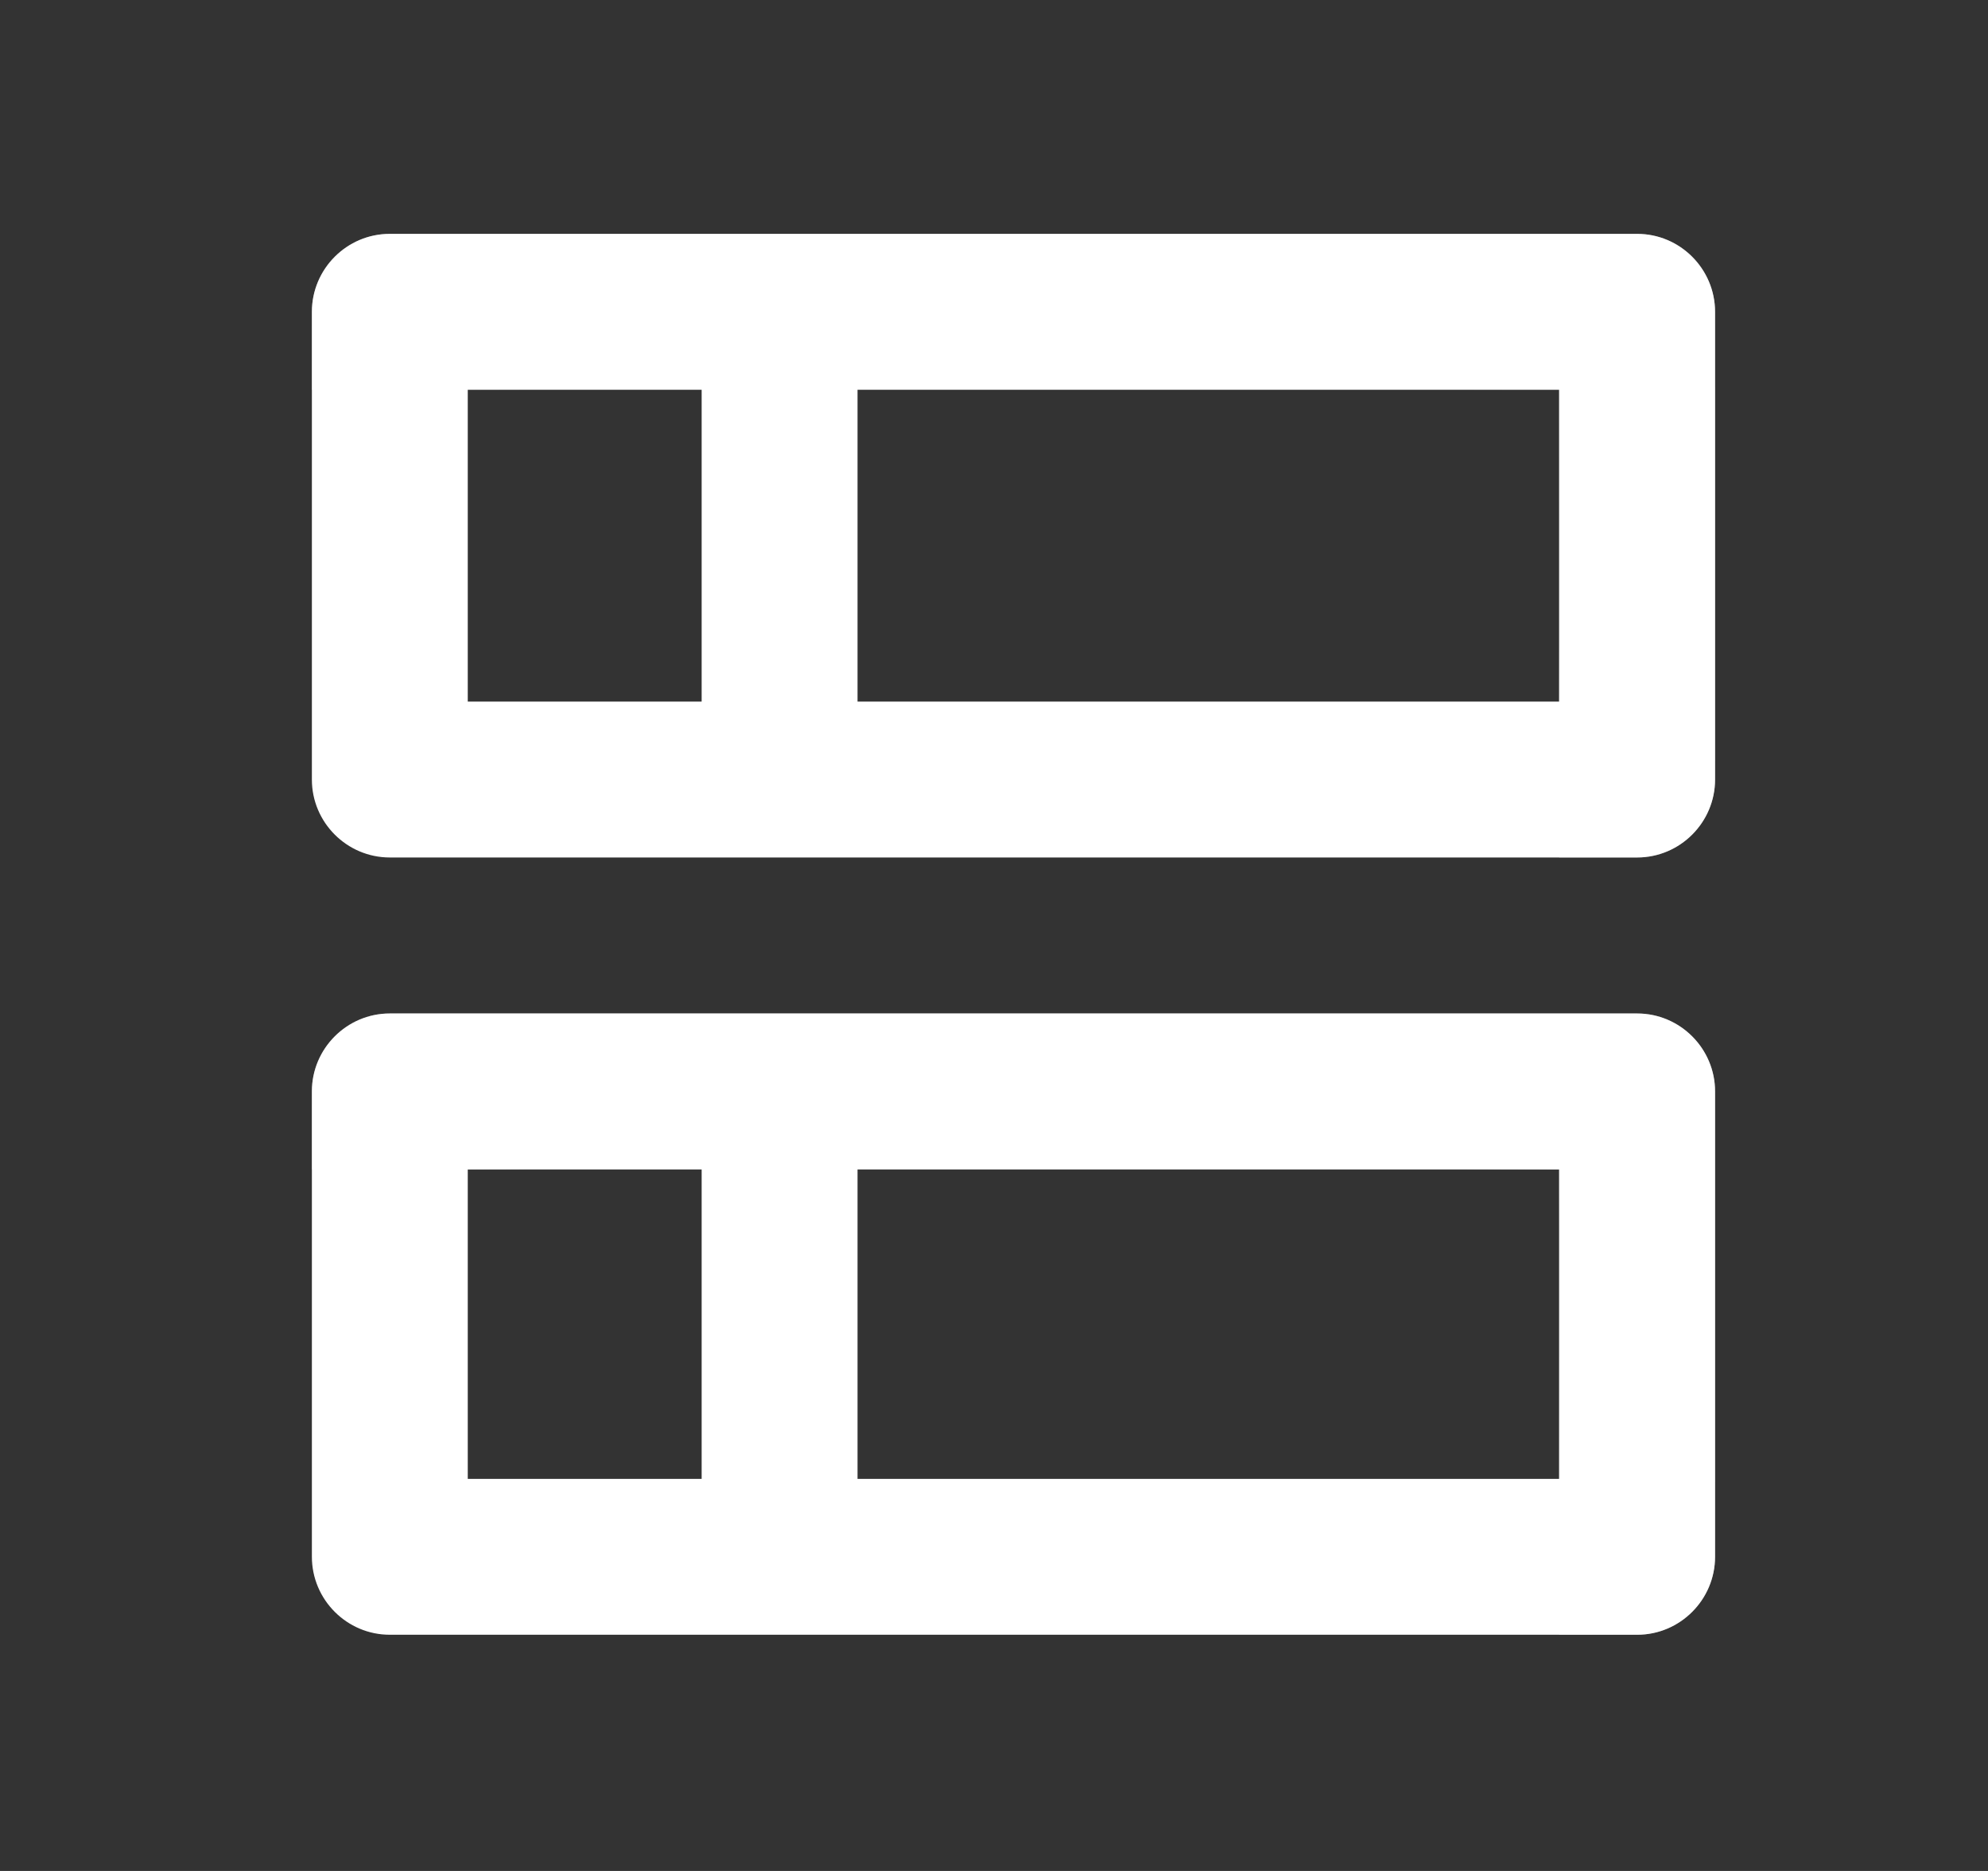
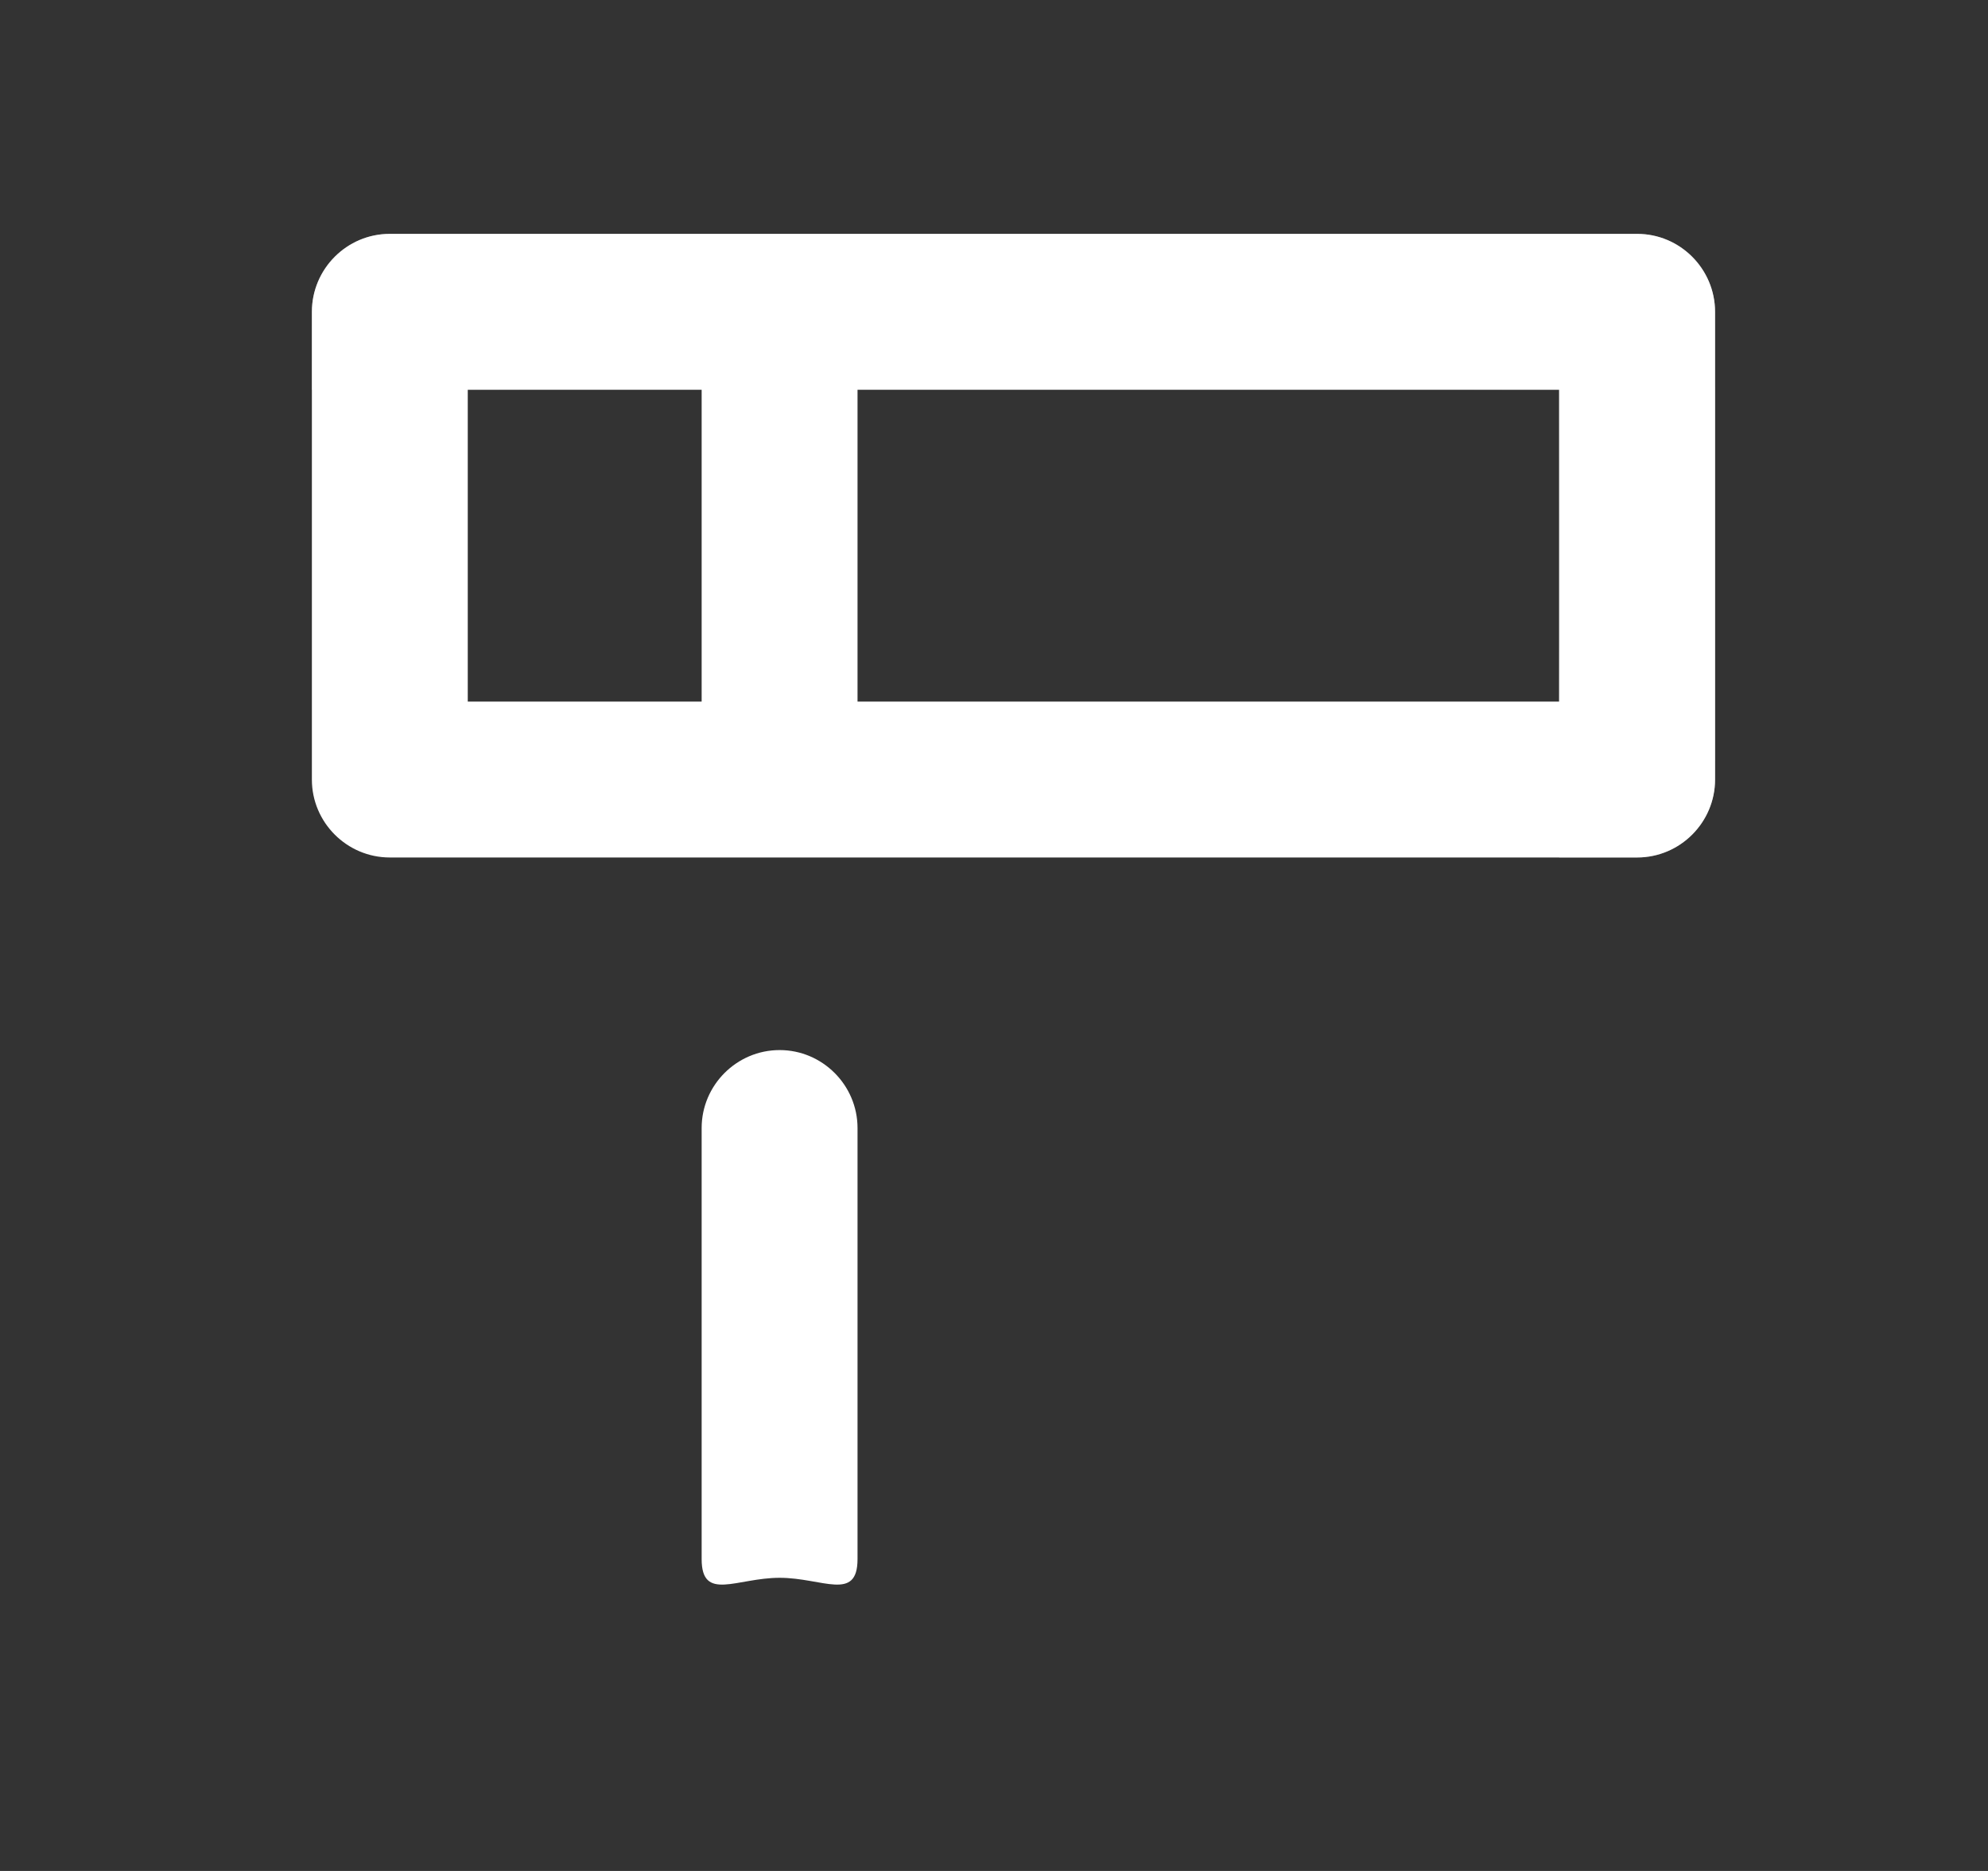
<svg xmlns="http://www.w3.org/2000/svg" width="17" height="16" viewBox="0 0 17 16" fill="none">
  <rect x="0" y="0" width="17" height="16" fill="#333333" stroke="none" />
  <g clip-path="url(#clip0_2207_42198)">
    <path d="M14 7.333H3.333C2.966 7.333 2.667 7.033 2.667 6.667V2.667C2.667 2.3 2.966 2 3.333 2H14C14.367 2 14.666 2.3 14.666 2.667V6.667C14.666 7.033 14.367 7.333 14 7.333ZM4 6H13.333V3.333H4V6Z" fill="white" />
-     <path d="M14 13.98H3.333C2.966 13.98 2.667 13.68 2.667 13.313V9.333C2.667 8.967 2.966 8.667 3.333 8.667H14C14.367 8.667 14.666 8.967 14.666 9.333V13.313C14.666 13.68 14.367 13.98 14 13.98ZM4 12.647H13.333V10H4V12.647Z" fill="white" />
    <path d="M6.667 13.493C6.3 13.493 6 13.7 6 13.333V9.647C6 9.28 6.3 8.98 6.667 8.98C7.033 8.98 7.333 9.28 7.333 9.647V13.333C7.333 13.7 7.033 13.493 6.667 13.493Z" fill="white" />
    <path d="M6.667 7.133C6.3 7.133 6 6.833 6 6.467V2.76C6 2.393 6.3 2.093 6.667 2.093C7.033 2.093 7.333 2.393 7.333 2.76V6.467C7.333 6.833 7.033 7.133 6.667 7.133Z" fill="white" />
    <mask id="mask0_2207_42198" style="mask-type:luminance" maskUnits="userSpaceOnUse" x="2" y="2" width="13" height="6">
      <path d="M14 7.333H3.333C2.966 7.333 2.667 7.033 2.667 6.667V2.667C2.667 2.3 2.966 2 3.333 2H14C14.367 2 14.666 2.3 14.666 2.667V6.667C14.666 7.033 14.367 7.333 14 7.333ZM4 6H13.333V3.333H4V6Z" fill="white" />
    </mask>
    <g mask="url(#mask0_2207_42198)">
      <path d="M14 7.333H13.333V3.333H2.667V2.667C2.667 2.3 2.966 2 3.333 2H14C14.367 2 14.666 2.3 14.666 2.667V6.667C14.666 7.033 14.367 7.333 14 7.333Z" fill="white" />
    </g>
    <mask id="mask1_2207_42198" style="mask-type:luminance" maskUnits="userSpaceOnUse" x="2" y="8" width="13" height="6">
-       <path d="M14 13.98H3.333C2.966 13.98 2.667 13.68 2.667 13.313V9.333C2.667 8.967 2.966 8.667 3.333 8.667H14C14.367 8.667 14.666 8.967 14.666 9.333V13.313C14.666 13.68 14.367 13.98 14 13.98ZM4 12.647H13.333V10H4V12.647Z" fill="white" />
-     </mask>
+       </mask>
    <g mask="url(#mask1_2207_42198)">
-       <path d="M14 13.98H13.333V10H2.667V9.333C2.667 8.967 2.966 8.667 3.333 8.667H14C14.367 8.667 14.666 8.967 14.666 9.333V13.313C14.666 13.68 14.367 13.98 14 13.98Z" fill="white" />
-     </g>
+       </g>
  </g>
  <defs>
    <clipPath id="clip0_2207_42198">
      <rect width="16" height="16" fill="white" transform="translate(0.667)" />
    </clipPath>
  </defs>
</svg>